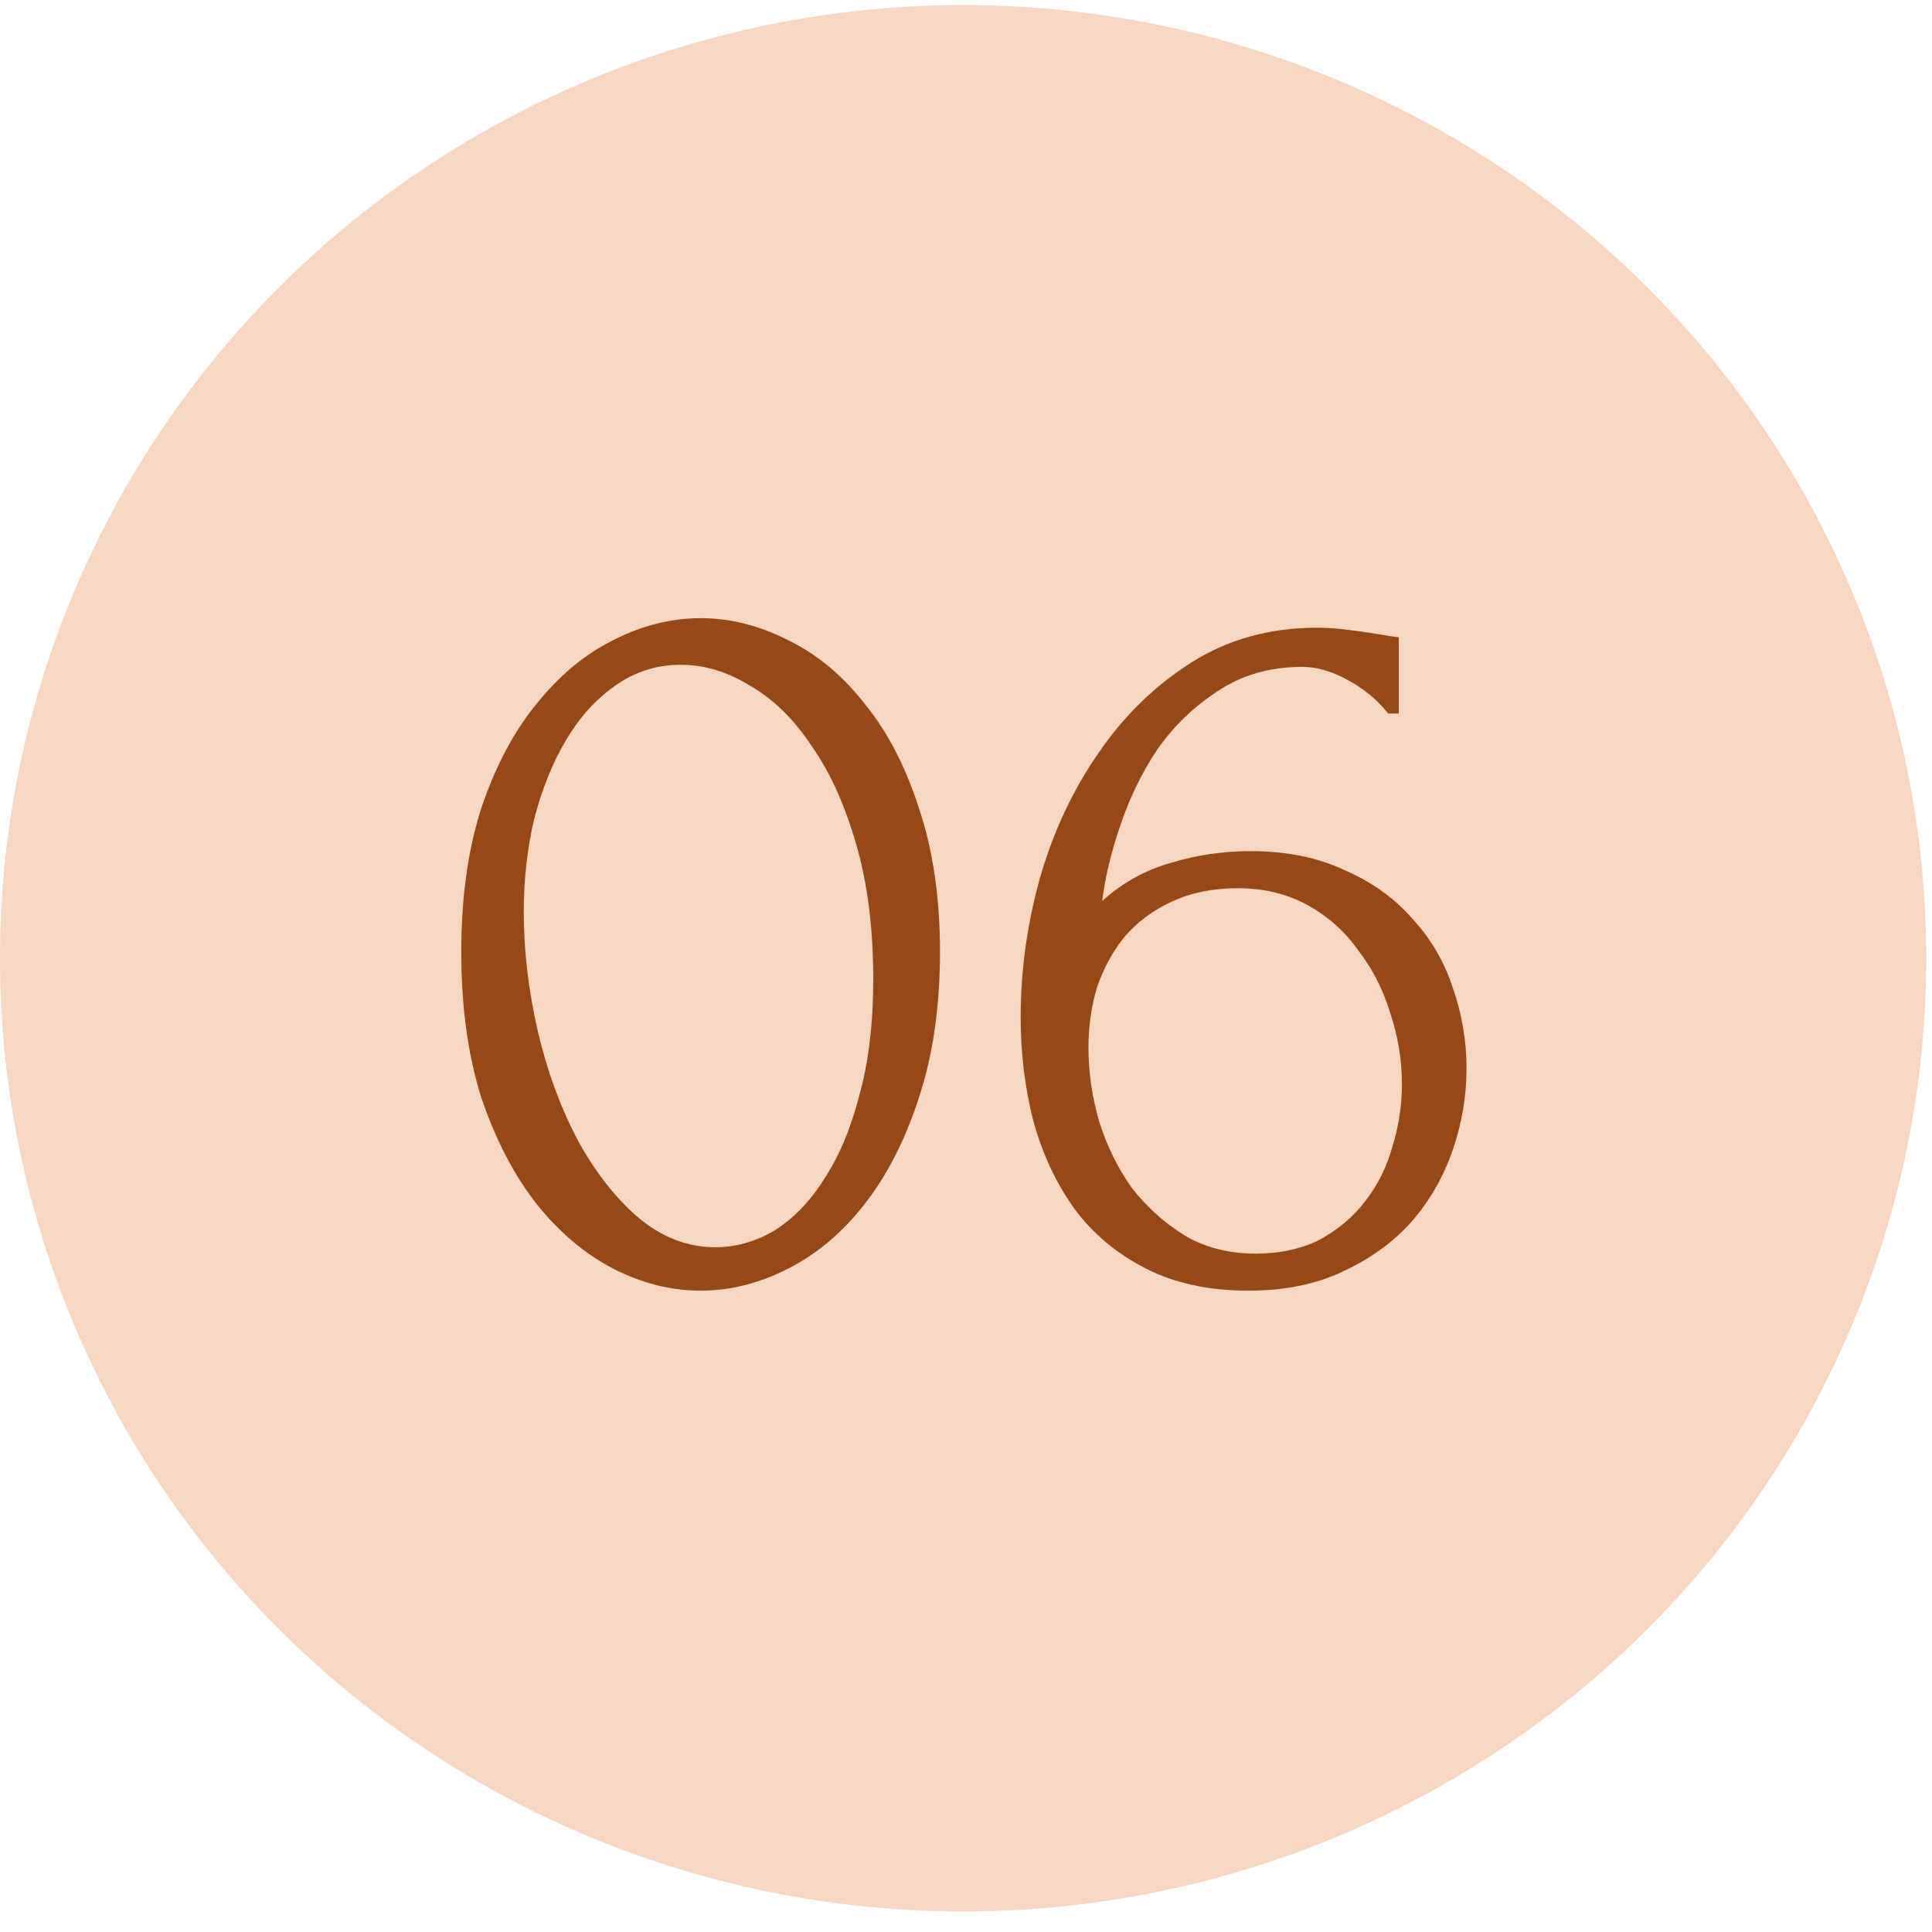
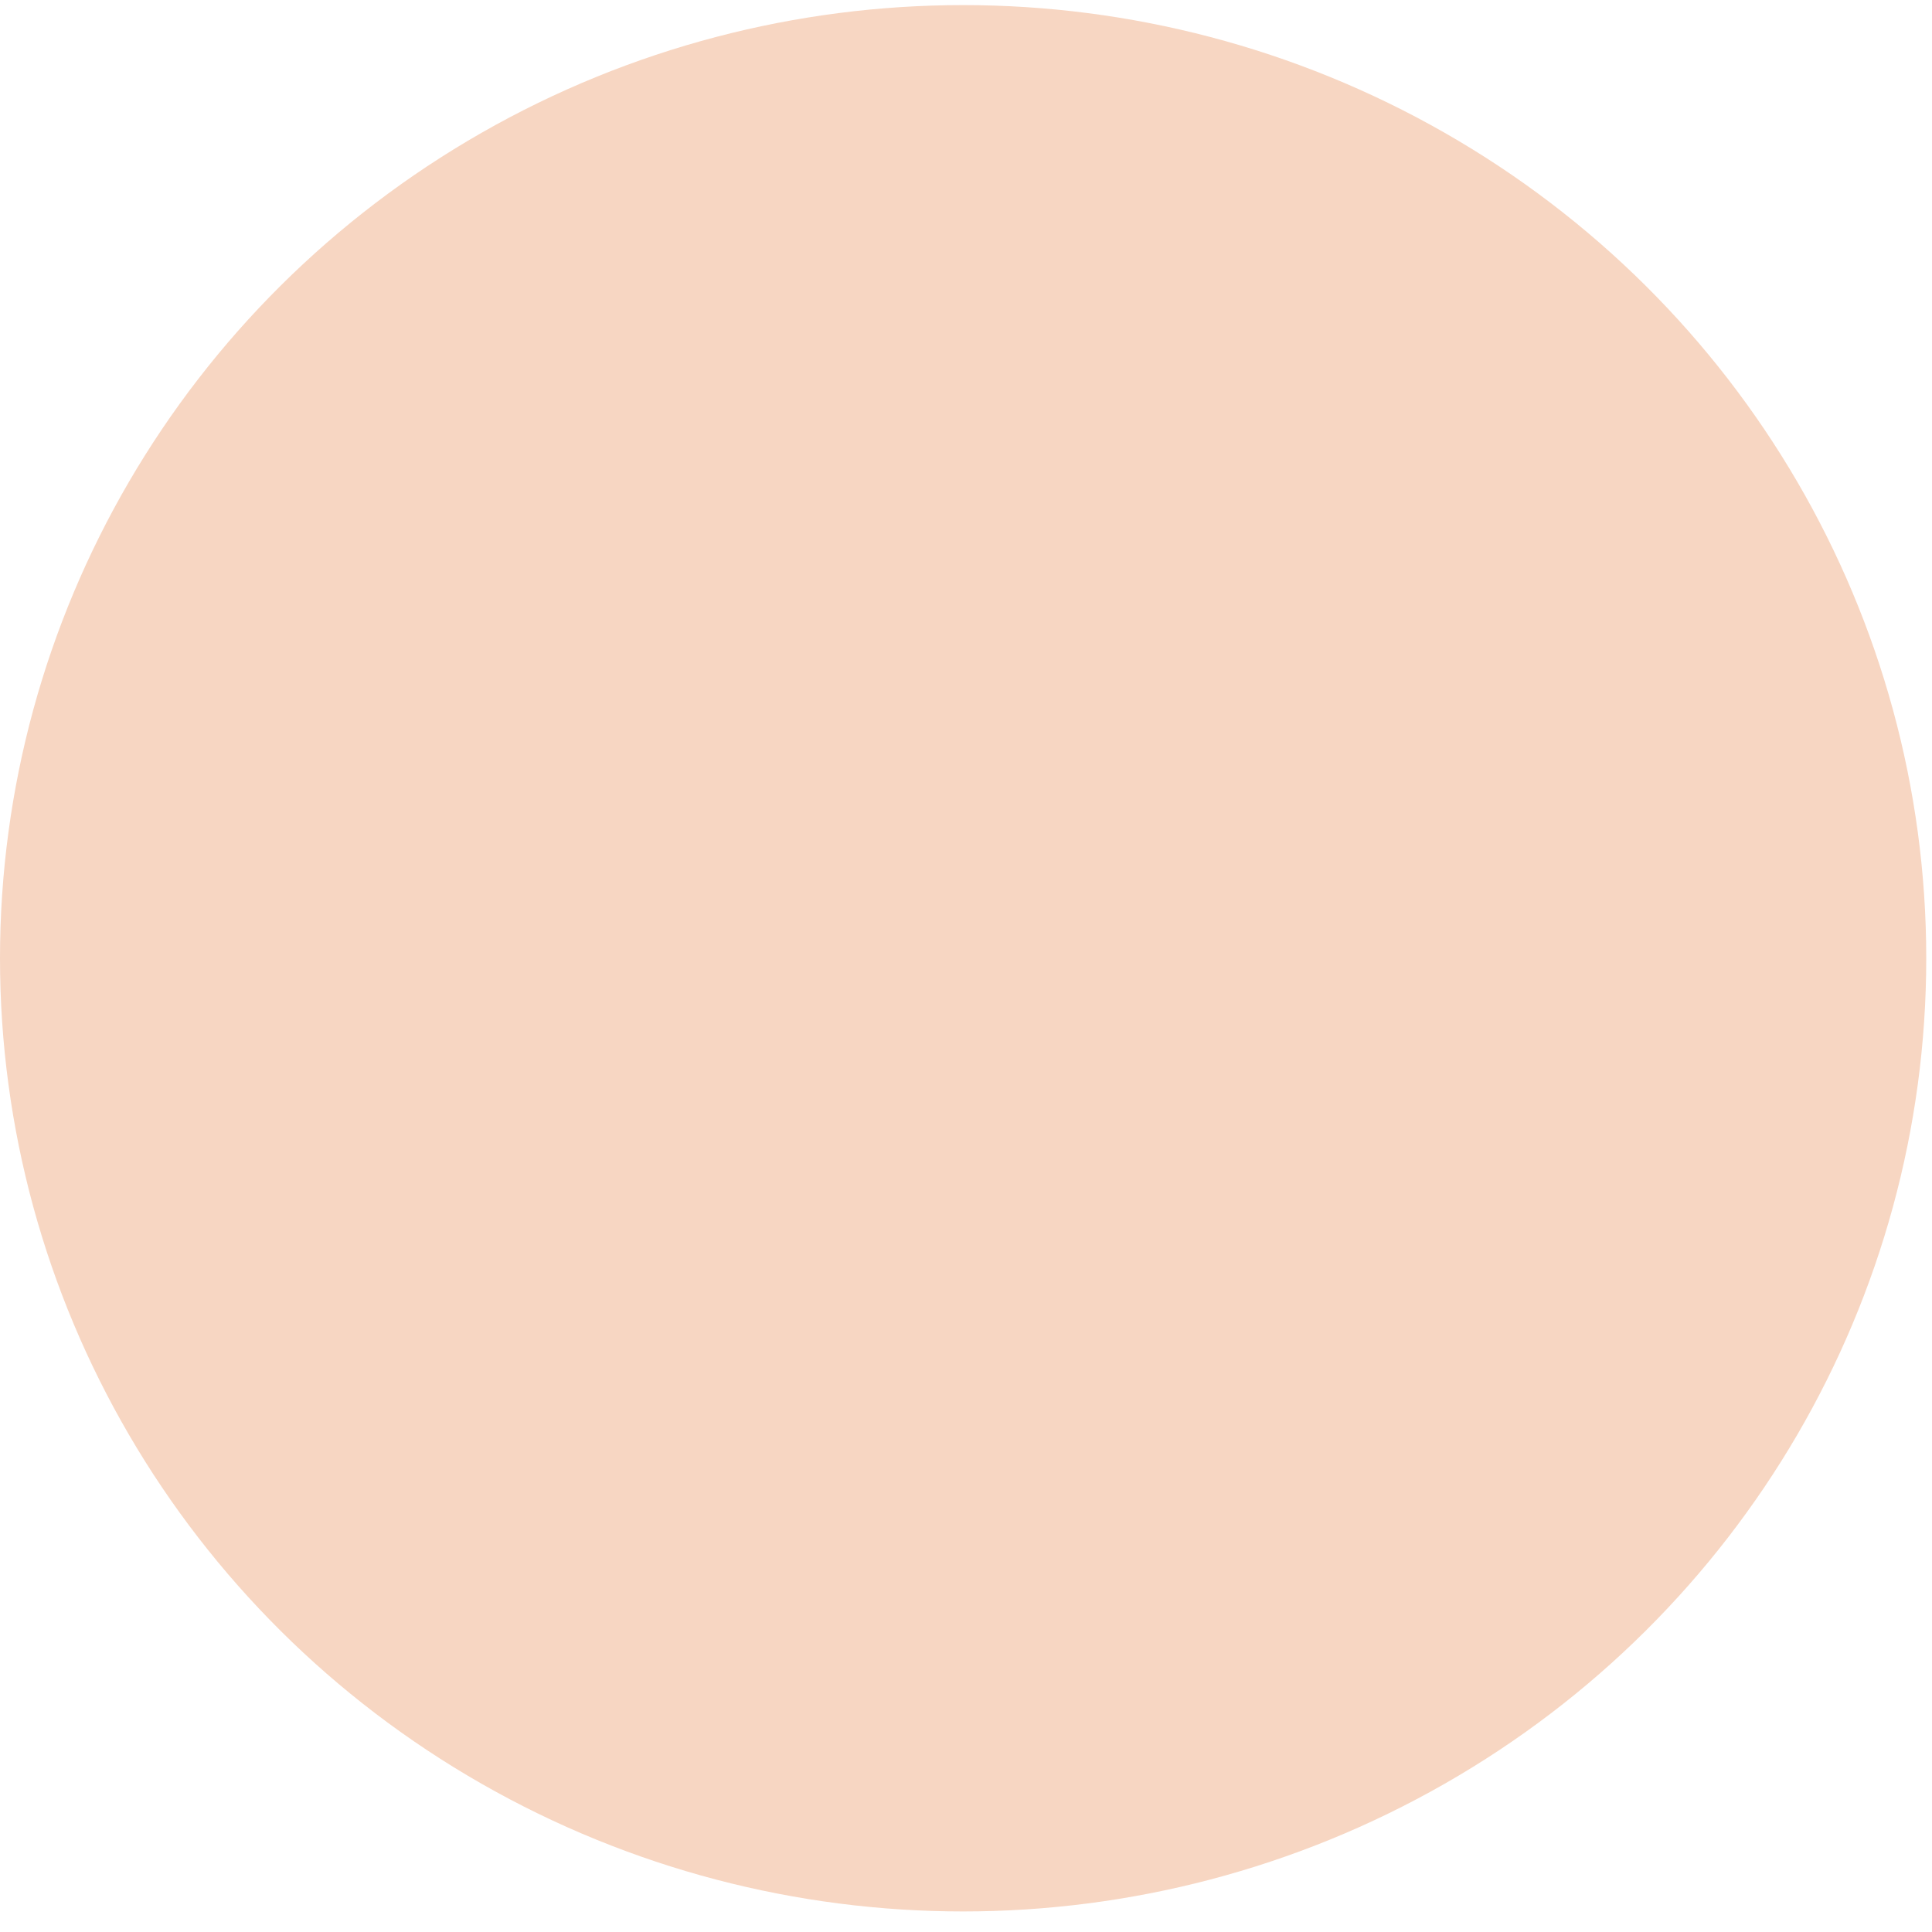
<svg xmlns="http://www.w3.org/2000/svg" width="47" height="47" viewBox="0 0 47 47" fill="none">
  <ellipse cx="23.43" cy="23.312" rx="23.43" ry="23.188" fill="#F7D6C2" />
-   <path d="M11.222 23.154C11.222 21.831 11.385 20.663 11.711 19.65C12.055 18.637 12.501 17.795 13.051 17.125C13.601 16.438 14.219 15.923 14.906 15.579C15.61 15.219 16.323 15.038 17.044 15.038C17.766 15.038 18.479 15.219 19.183 15.579C19.887 15.923 20.505 16.438 21.038 17.125C21.587 17.795 22.025 18.637 22.352 19.65C22.695 20.663 22.867 21.831 22.867 23.154C22.867 24.494 22.695 25.679 22.352 26.709C22.025 27.723 21.587 28.581 21.038 29.286C20.505 29.973 19.887 30.497 19.183 30.857C18.479 31.218 17.766 31.398 17.044 31.398C16.323 31.398 15.61 31.218 14.906 30.857C14.219 30.497 13.601 29.973 13.051 29.286C12.501 28.581 12.055 27.723 11.711 26.709C11.385 25.679 11.222 24.494 11.222 23.154ZM21.244 23.824C21.244 22.587 21.106 21.496 20.832 20.552C20.557 19.59 20.196 18.791 19.75 18.156C19.32 17.503 18.822 17.013 18.255 16.687C17.706 16.344 17.139 16.172 16.555 16.172C15.971 16.172 15.438 16.344 14.957 16.687C14.494 17.013 14.099 17.451 13.772 18.001C13.446 18.551 13.188 19.186 12.999 19.908C12.828 20.629 12.742 21.385 12.742 22.175C12.742 23.119 12.853 24.081 13.077 25.06C13.3 26.022 13.618 26.898 14.03 27.688C14.442 28.461 14.932 29.097 15.498 29.595C16.082 30.093 16.718 30.342 17.405 30.342C17.903 30.342 18.384 30.204 18.848 29.93C19.311 29.638 19.715 29.217 20.059 28.667C20.419 28.118 20.703 27.439 20.909 26.632C21.132 25.825 21.244 24.889 21.244 23.824ZM30.112 21.608C29.494 21.608 28.953 21.72 28.489 21.943C28.042 22.149 27.664 22.432 27.355 22.793C27.063 23.154 26.84 23.566 26.685 24.03C26.548 24.494 26.479 24.974 26.479 25.473C26.479 26.074 26.565 26.675 26.737 27.276C26.926 27.877 27.192 28.418 27.535 28.899C27.896 29.363 28.326 29.749 28.824 30.058C29.322 30.351 29.897 30.497 30.55 30.497C31.134 30.497 31.649 30.385 32.096 30.162C32.542 29.921 32.911 29.612 33.203 29.234C33.513 28.839 33.736 28.392 33.873 27.894C34.028 27.396 34.105 26.89 34.105 26.374C34.105 25.79 34.011 25.215 33.822 24.648C33.65 24.081 33.392 23.575 33.049 23.128C32.723 22.664 32.31 22.295 31.812 22.02C31.314 21.745 30.747 21.608 30.112 21.608ZM33.77 17.357C33.495 17.013 33.161 16.739 32.766 16.532C32.388 16.326 32.027 16.223 31.683 16.223C30.893 16.223 30.206 16.421 29.622 16.816C29.038 17.194 28.549 17.666 28.154 18.233C27.776 18.8 27.475 19.418 27.252 20.088C27.029 20.741 26.883 21.35 26.814 21.917C27.312 21.471 27.87 21.161 28.489 20.99C29.107 20.801 29.751 20.706 30.421 20.706C31.297 20.706 32.061 20.861 32.714 21.17C33.384 21.462 33.934 21.857 34.363 22.355C34.809 22.836 35.136 23.394 35.342 24.03C35.565 24.665 35.677 25.318 35.677 25.988C35.677 26.658 35.565 27.319 35.342 27.972C35.119 28.624 34.784 29.208 34.337 29.724C33.891 30.222 33.332 30.625 32.663 30.934C32.01 31.244 31.245 31.398 30.369 31.398C29.408 31.398 28.575 31.218 27.87 30.857C27.166 30.497 26.591 30.016 26.144 29.414C25.698 28.796 25.363 28.083 25.139 27.276C24.933 26.469 24.83 25.627 24.83 24.751C24.83 23.618 24.985 22.492 25.294 21.376C25.62 20.242 26.093 19.229 26.711 18.336C27.329 17.426 28.085 16.687 28.978 16.12C29.871 15.553 30.893 15.27 32.044 15.27C32.285 15.27 32.534 15.287 32.791 15.322C33.066 15.356 33.306 15.39 33.513 15.425C33.616 15.442 33.719 15.459 33.822 15.476C33.942 15.493 34.011 15.502 34.028 15.502V17.357H33.77Z" fill="#964914" />
</svg>